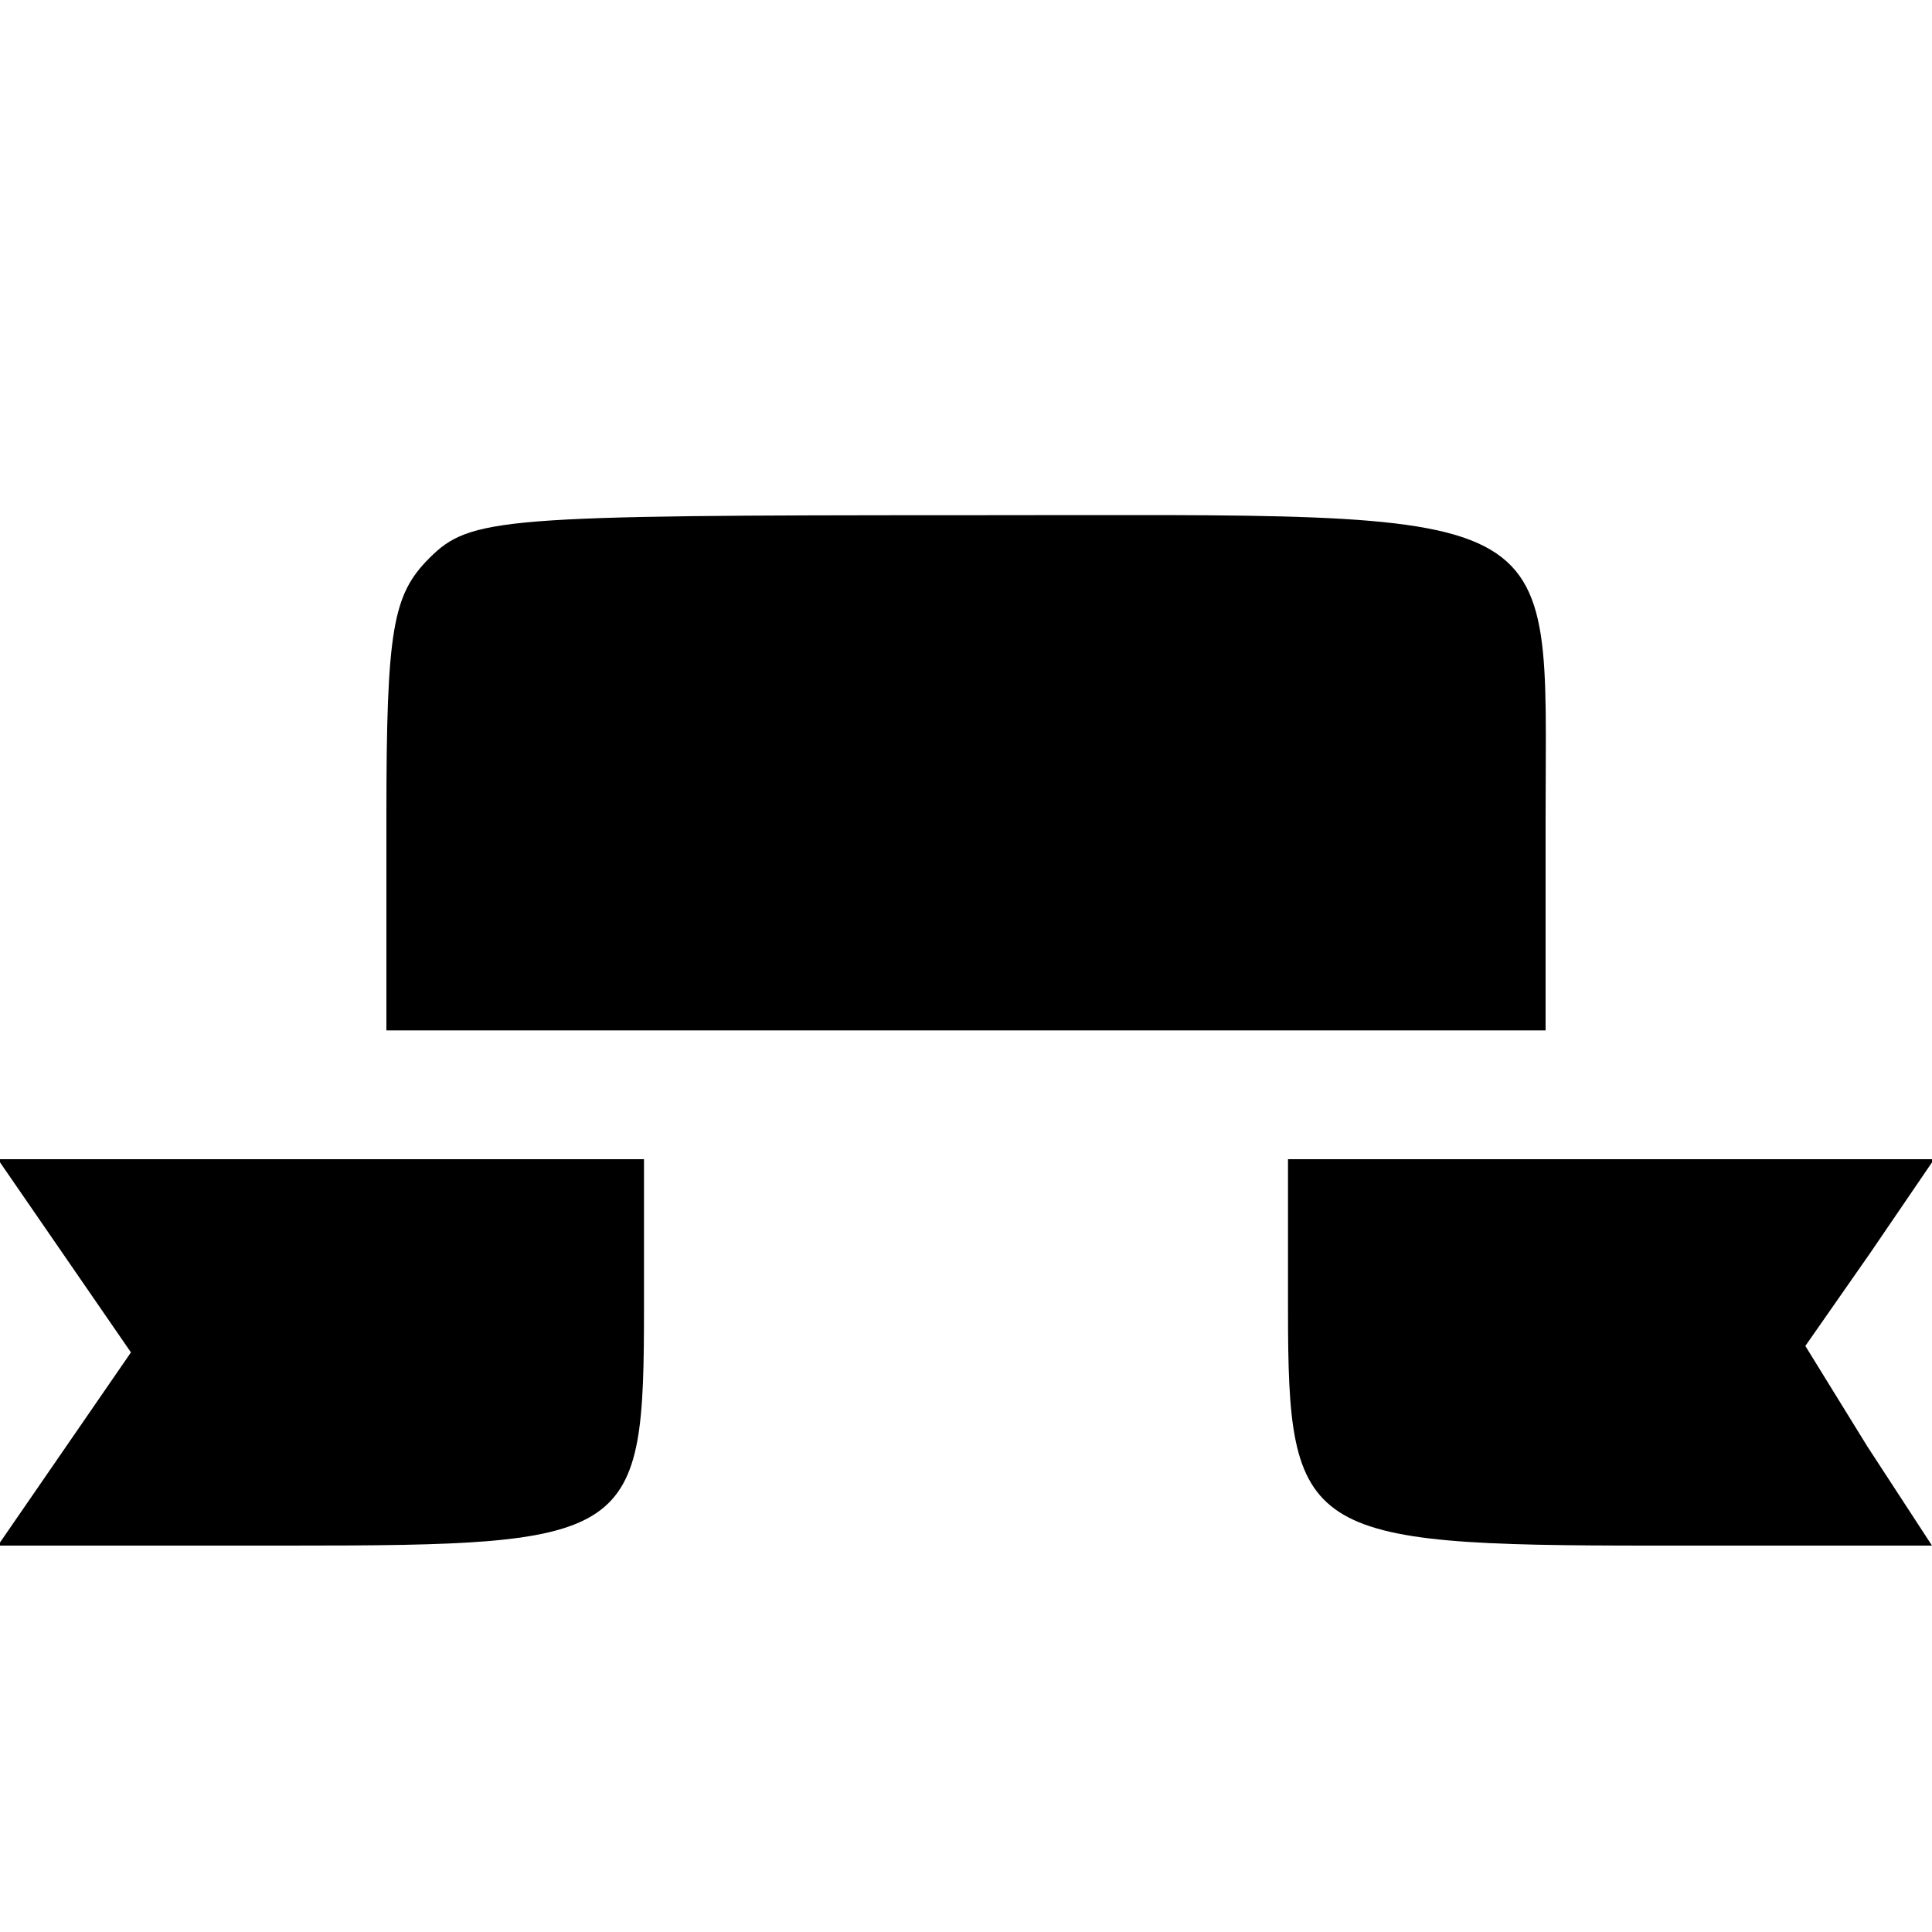
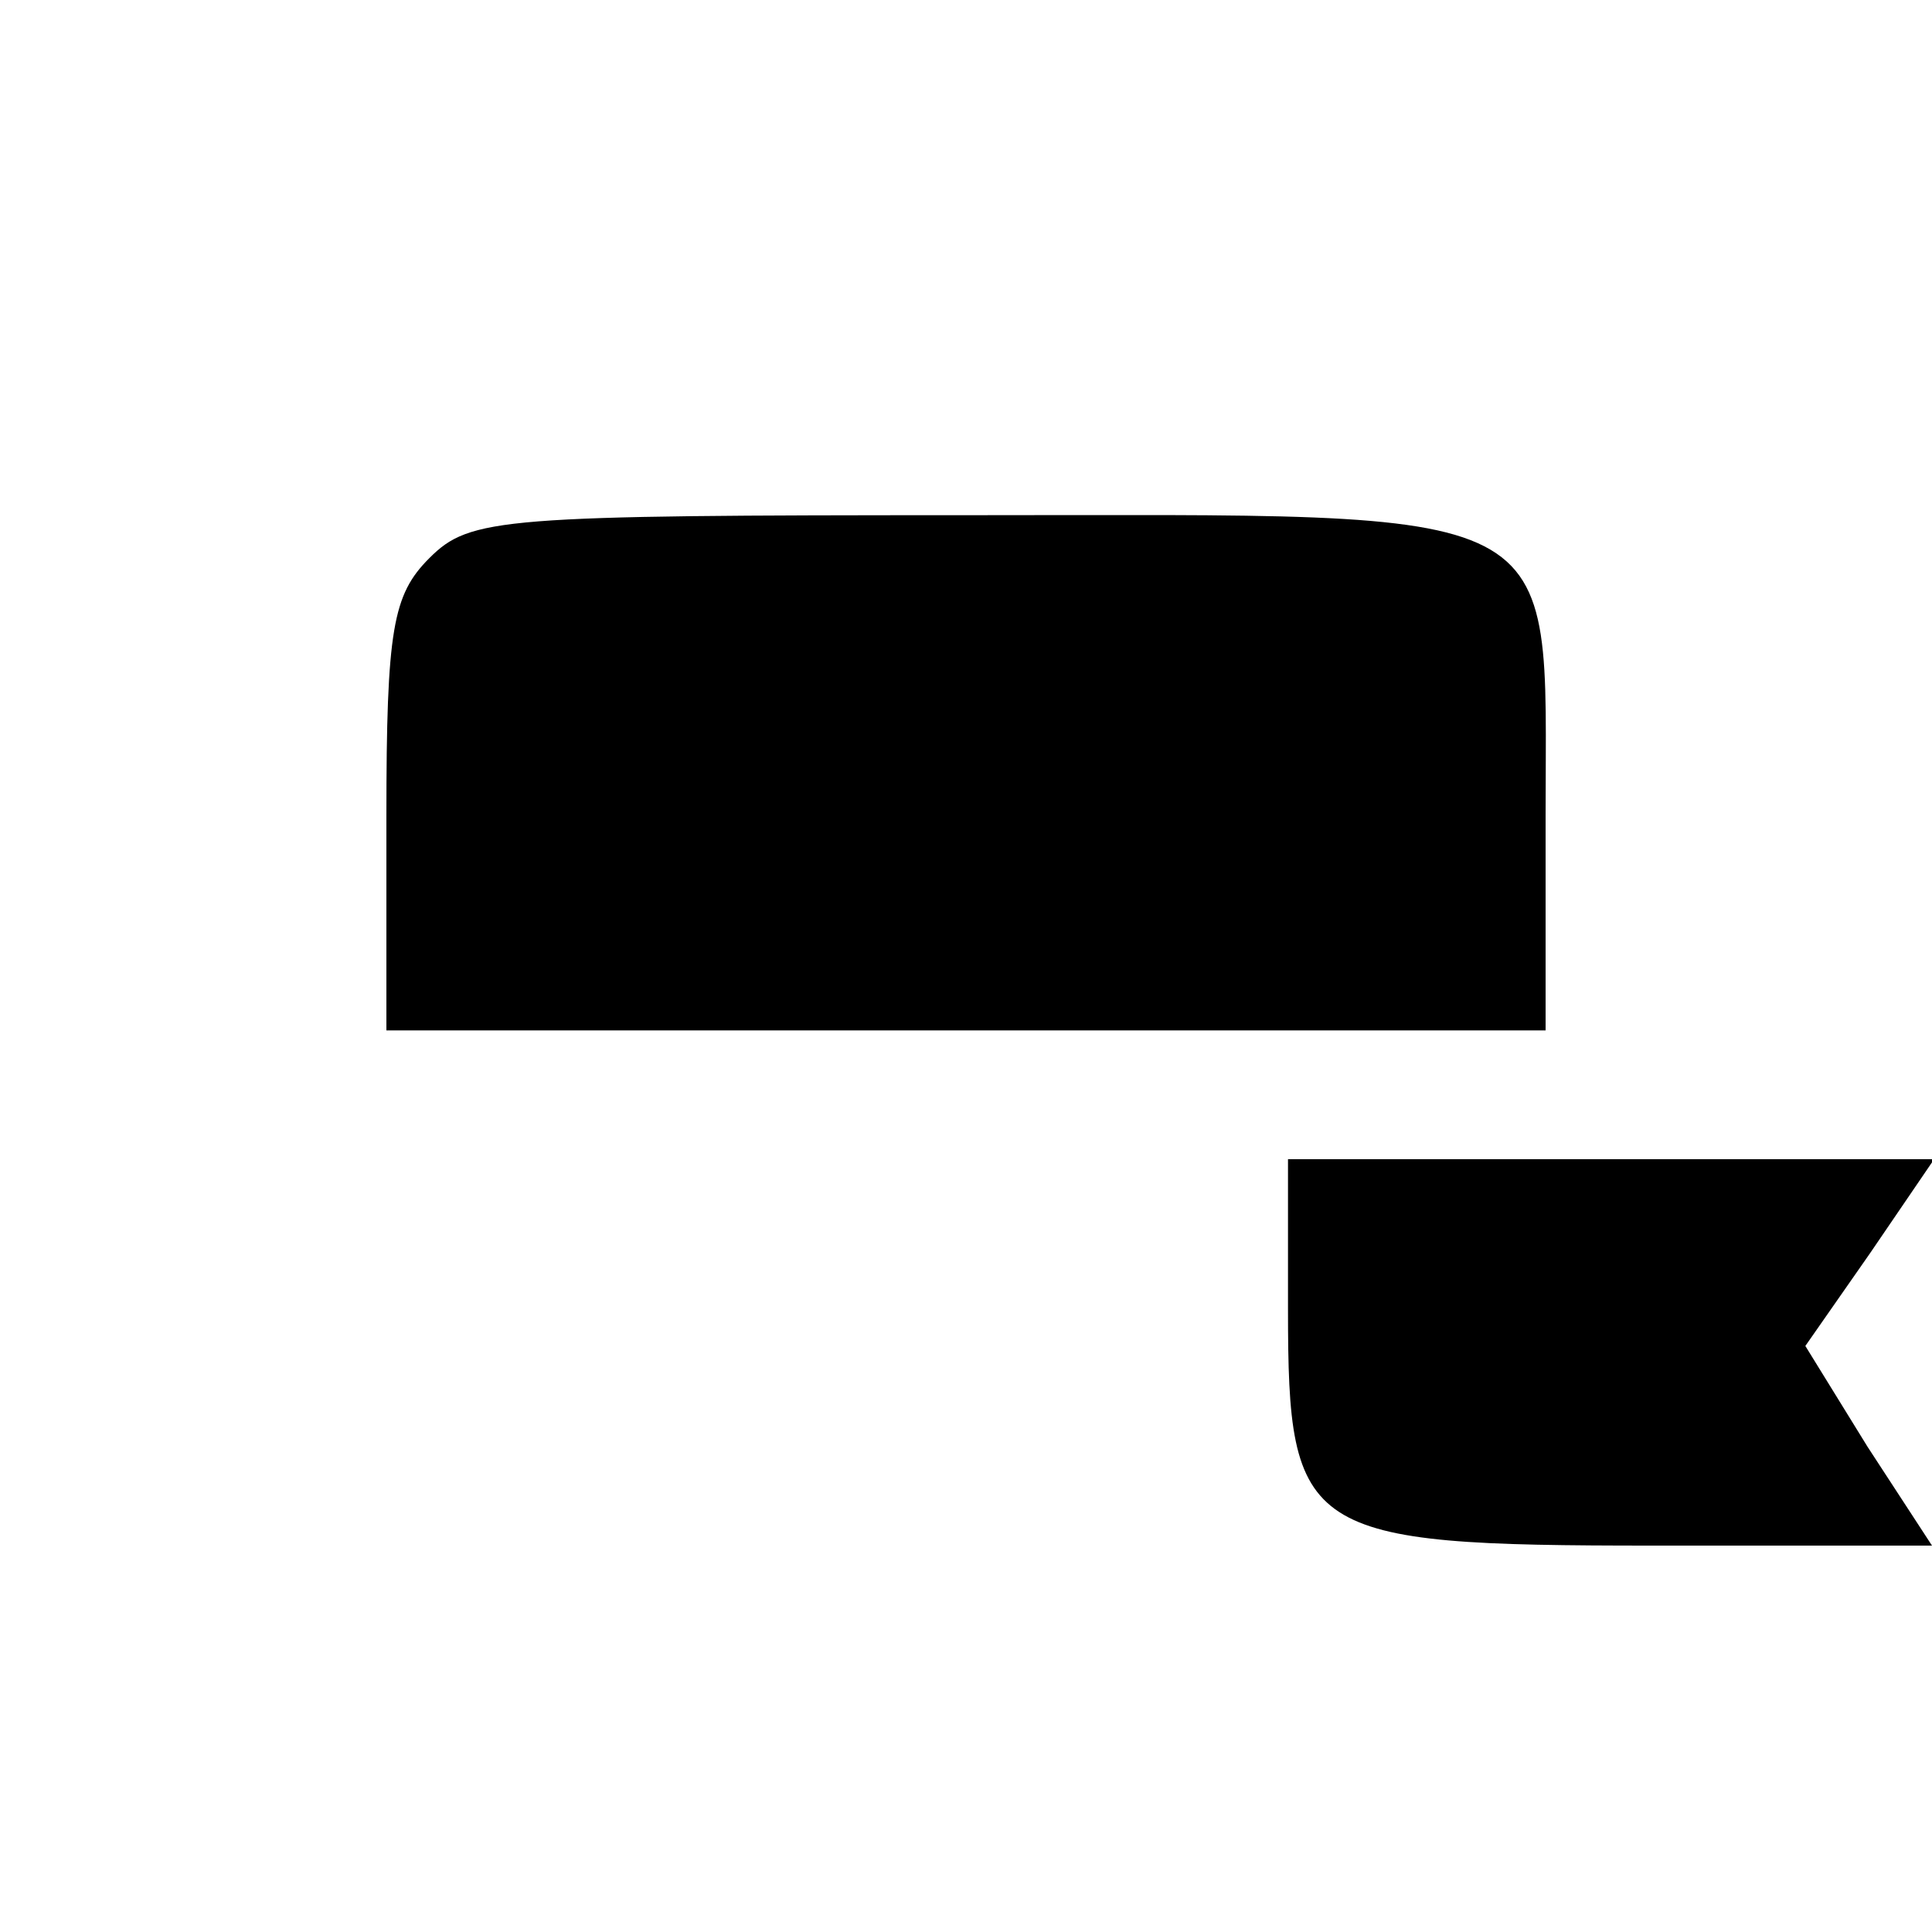
<svg xmlns="http://www.w3.org/2000/svg" version="1.0" width="90pt" height="90pt" viewBox="0 0 90 90" preserveAspectRatio="xMidYMid meet">
  <g transform="translate(0,90) scale(0.1,-0.1)" fill="#000000" stroke="none">
    <path d="M200 640 c-17 -17 -20 -33 -20 -120 l0 -100 270 0 270 0 0 100 c0 148 14 140 -270 140 -217 0 -231 -1 -250 -20z" />
-     <path d="M30 315 l31 -45 -31 -45 -31 -45 135 0 c162 0 166 3 166 112 l0 68 -150 0 -151 0 31 -45z" />
    <path d="M600 290 c0 -105 7 -110 170 -110 l130 0 -30 46 -29 47 30 43 30 44 -151 0 -150 0 0 -70z" />
  </g>
</svg>